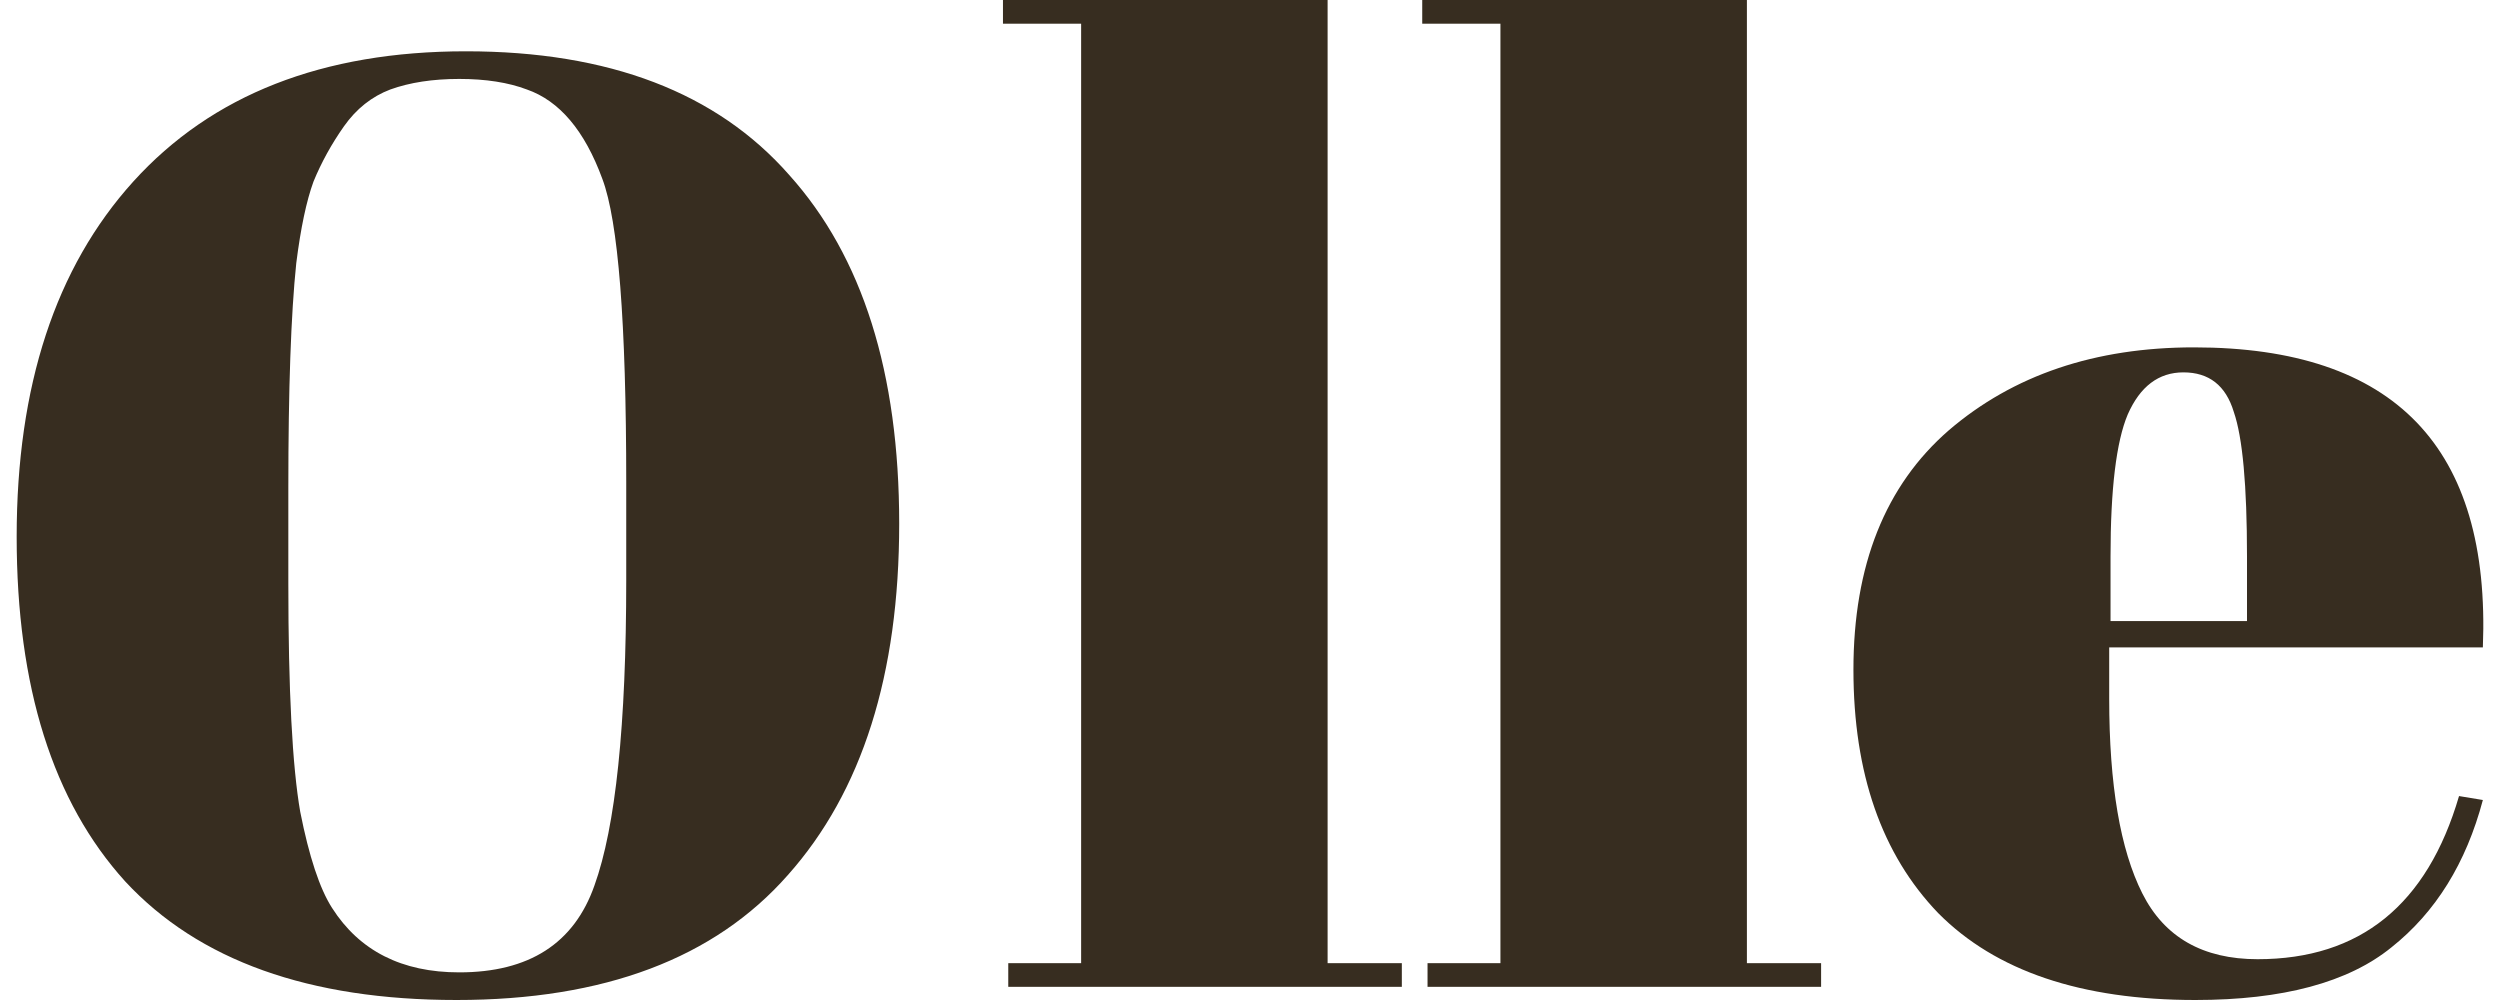
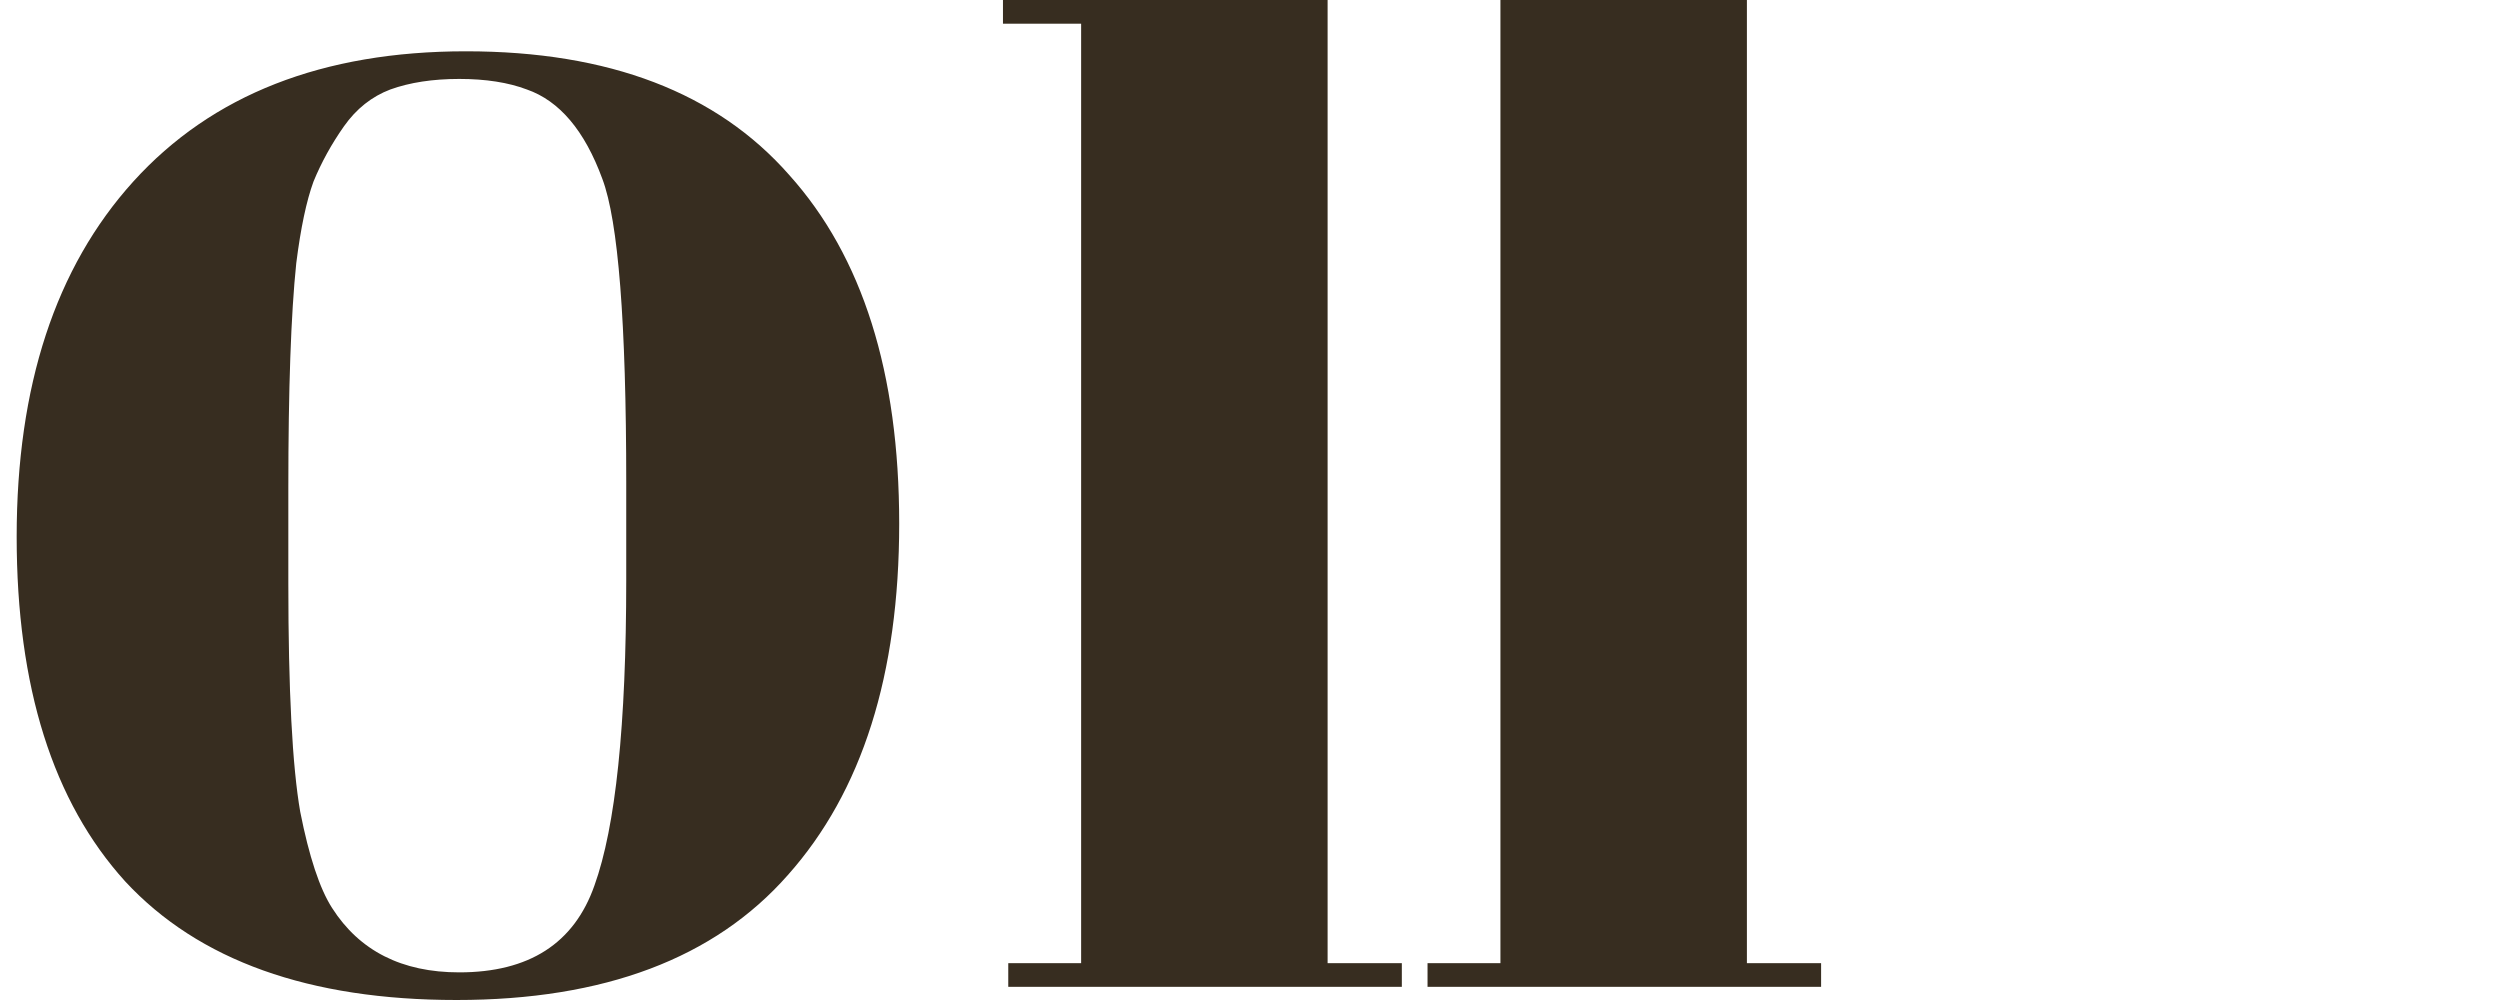
<svg xmlns="http://www.w3.org/2000/svg" width="75" height="30" viewBox="0 0 75 30" fill="none">
  <path d="M18.787 17.408V14.487C18.787 9.671 18.548 6.632 18.071 5.368C17.541 3.921 16.786 3.026 15.805 2.684C15.249 2.474 14.573 2.368 13.778 2.368C12.983 2.368 12.294 2.474 11.711 2.684C11.154 2.895 10.69 3.263 10.319 3.789C9.948 4.316 9.643 4.868 9.405 5.447C9.193 6.026 9.021 6.842 8.888 7.895C8.729 9.421 8.65 11.671 8.65 14.645V17.487C8.65 20.697 8.769 22.987 9.007 24.355C9.272 25.697 9.59 26.658 9.961 27.237C10.783 28.526 12.055 29.171 13.778 29.171C15.871 29.171 17.223 28.303 17.833 26.566C18.469 24.803 18.787 21.75 18.787 17.408ZM13.698 30C9.272 30 5.96 28.816 3.76 26.447C1.587 24.053 0.5 20.605 0.5 16.105C0.5 11.579 1.666 8.026 3.998 5.447C6.357 2.842 9.683 1.539 13.977 1.539C18.27 1.539 21.503 2.776 23.677 5.25C25.876 7.697 26.976 11.184 26.976 15.71C26.976 20.237 25.863 23.75 23.637 26.25C21.437 28.75 18.124 30 13.698 30Z" fill="#372D20" />
  <path d="M30.089 0H39.828V28.895H42.055V29.605H30.248V28.895H32.434V0.711H30.089V0Z" fill="#372D20" />
-   <path d="M42.667 0H52.407V28.895H54.633V29.605H42.826V28.895H45.013V0.711H42.667V0Z" fill="#372D20" />
-   <path d="M65.86 30C62.441 30 59.87 29.132 58.148 27.395C56.451 25.632 55.603 23.197 55.603 20.092C55.603 16.96 56.557 14.566 58.465 12.908C60.4 11.25 62.852 10.421 65.82 10.421C71.836 10.421 74.725 13.421 74.486 19.421H63.276V20.96C63.276 23.54 63.607 25.487 64.27 26.803C64.932 28.118 66.085 28.776 67.728 28.776C70.802 28.776 72.817 27.145 73.771 23.882L74.486 24C73.983 25.895 73.069 27.368 71.743 28.421C70.445 29.474 68.484 30 65.86 30ZM63.316 18.632H67.41V16.697C67.41 14.566 67.278 13.118 67.013 12.355C66.774 11.566 66.271 11.171 65.502 11.171C64.76 11.171 64.203 11.592 63.832 12.434C63.488 13.25 63.316 14.671 63.316 16.697V18.632Z" fill="#372D20" />
+   <path d="M42.667 0H52.407V28.895H54.633V29.605H42.826V28.895H45.013V0.711V0Z" fill="#372D20" />
</svg>